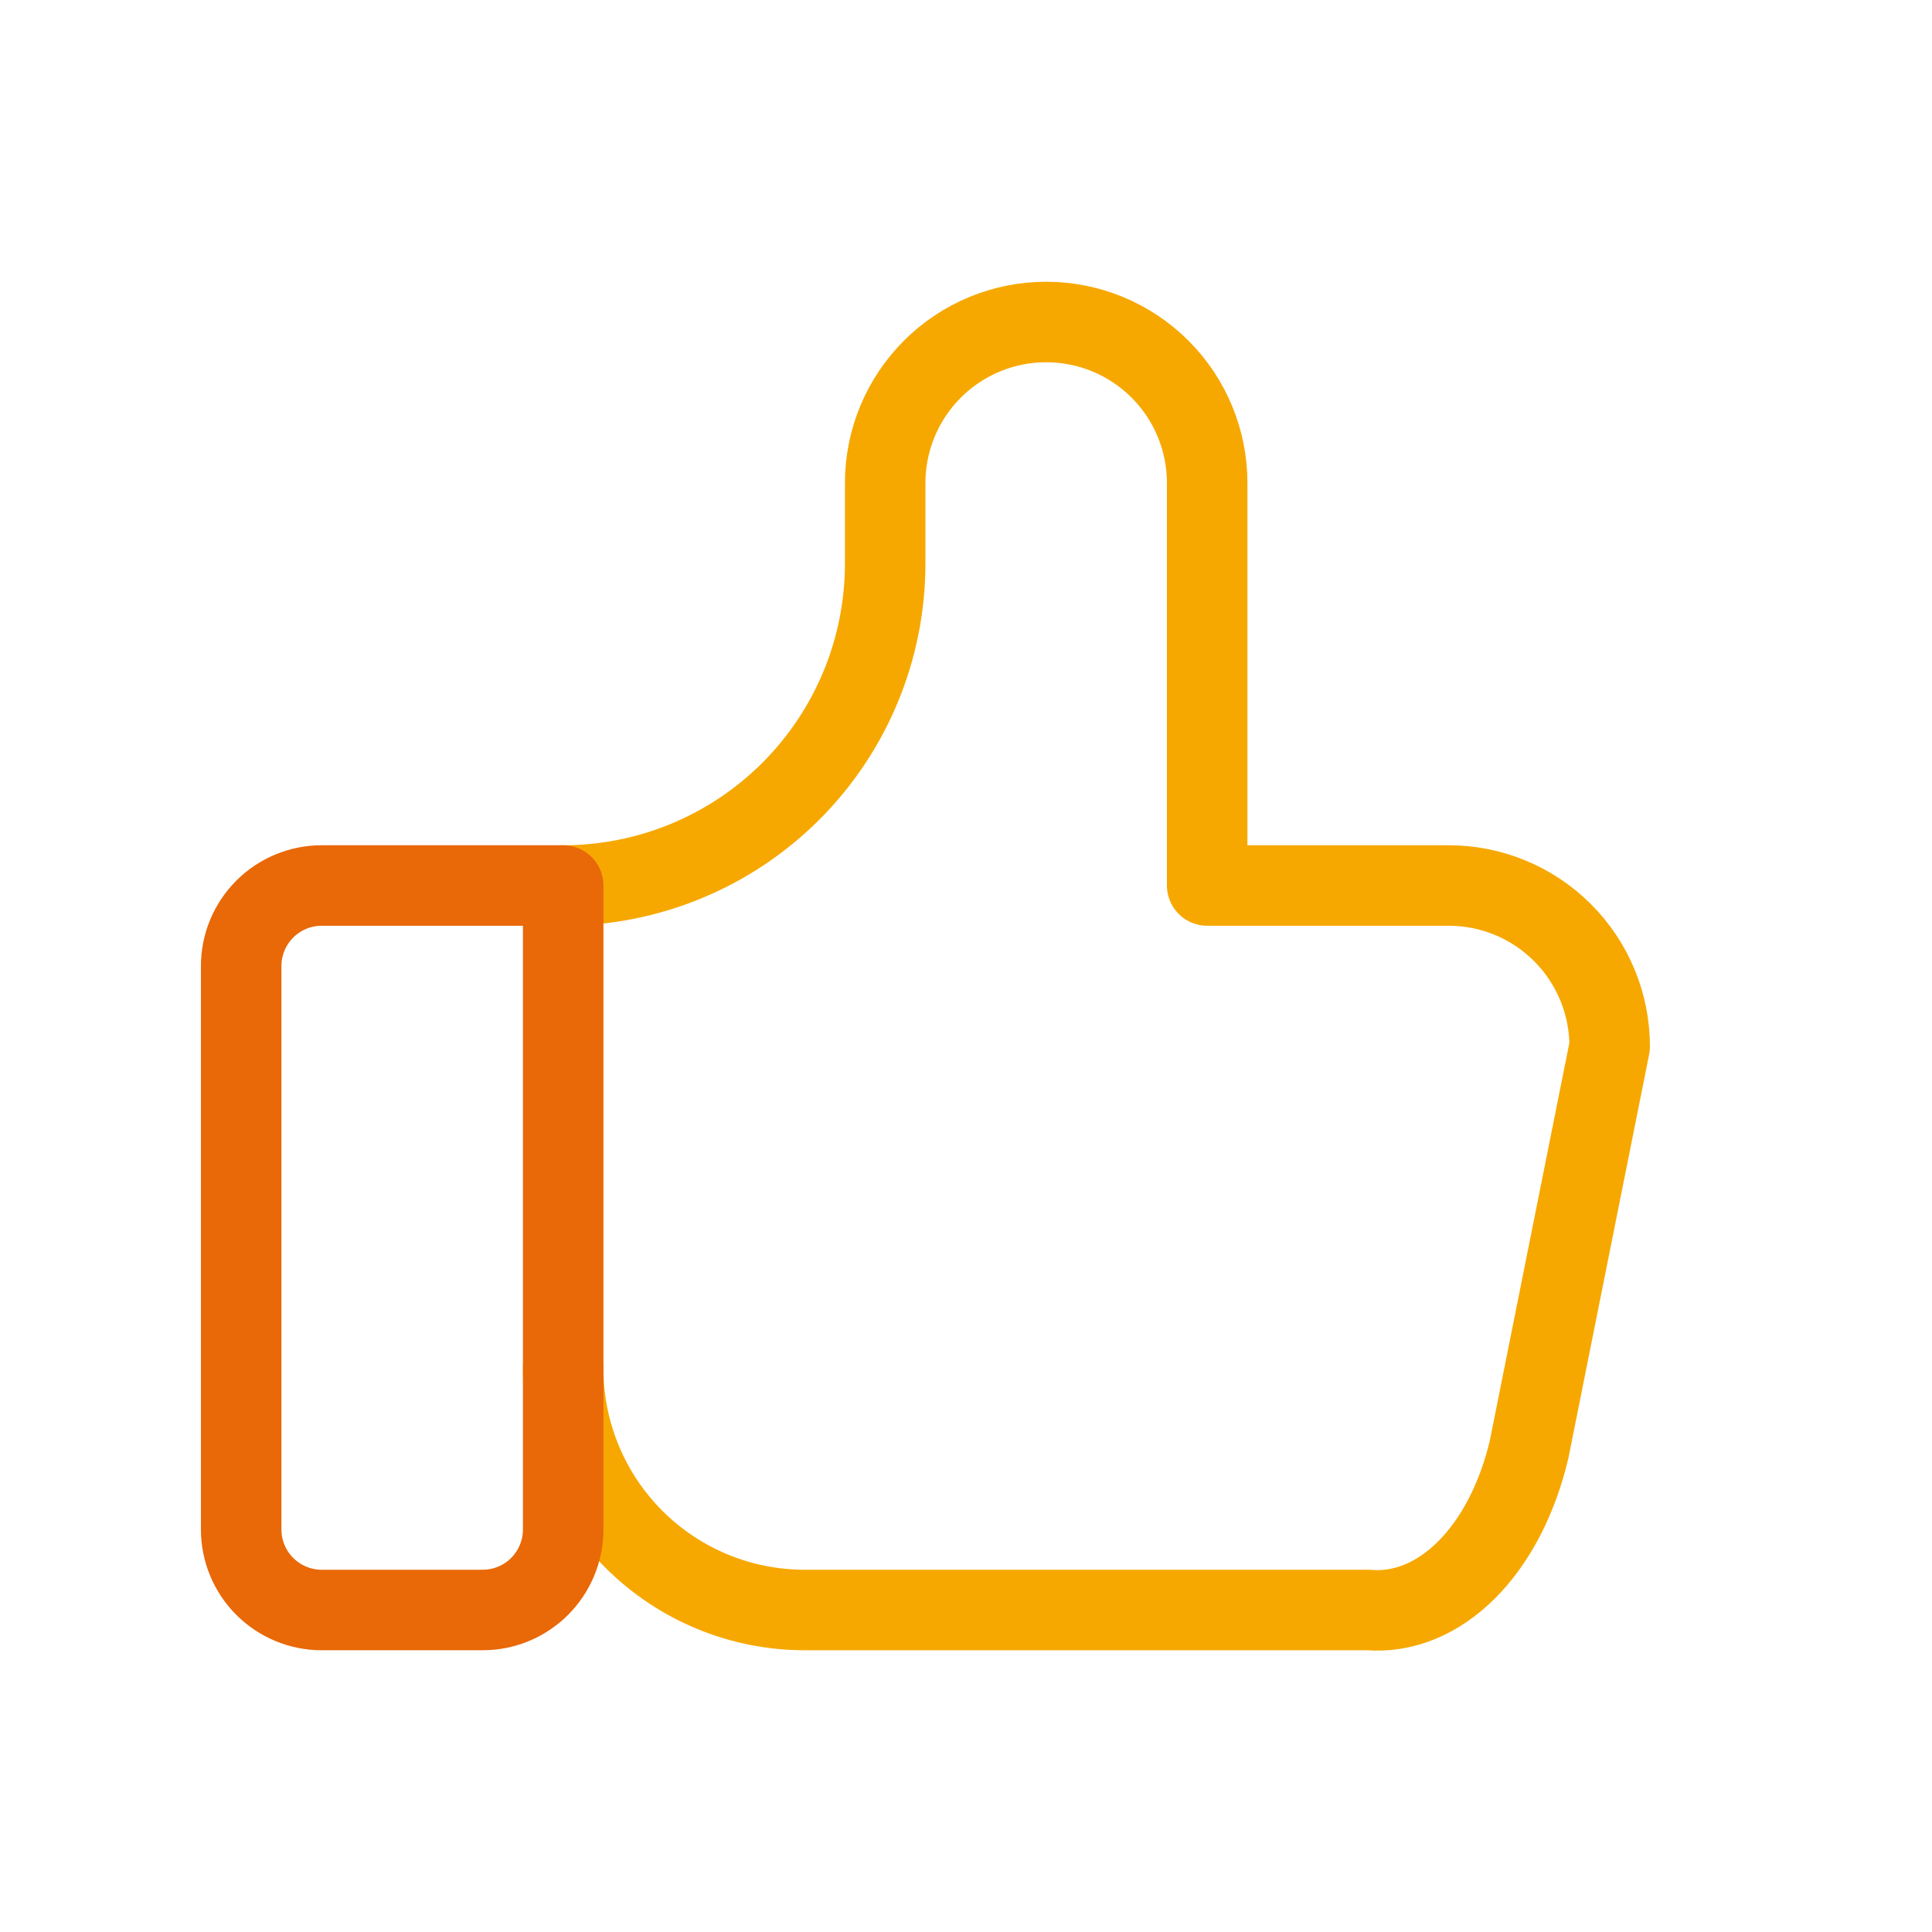
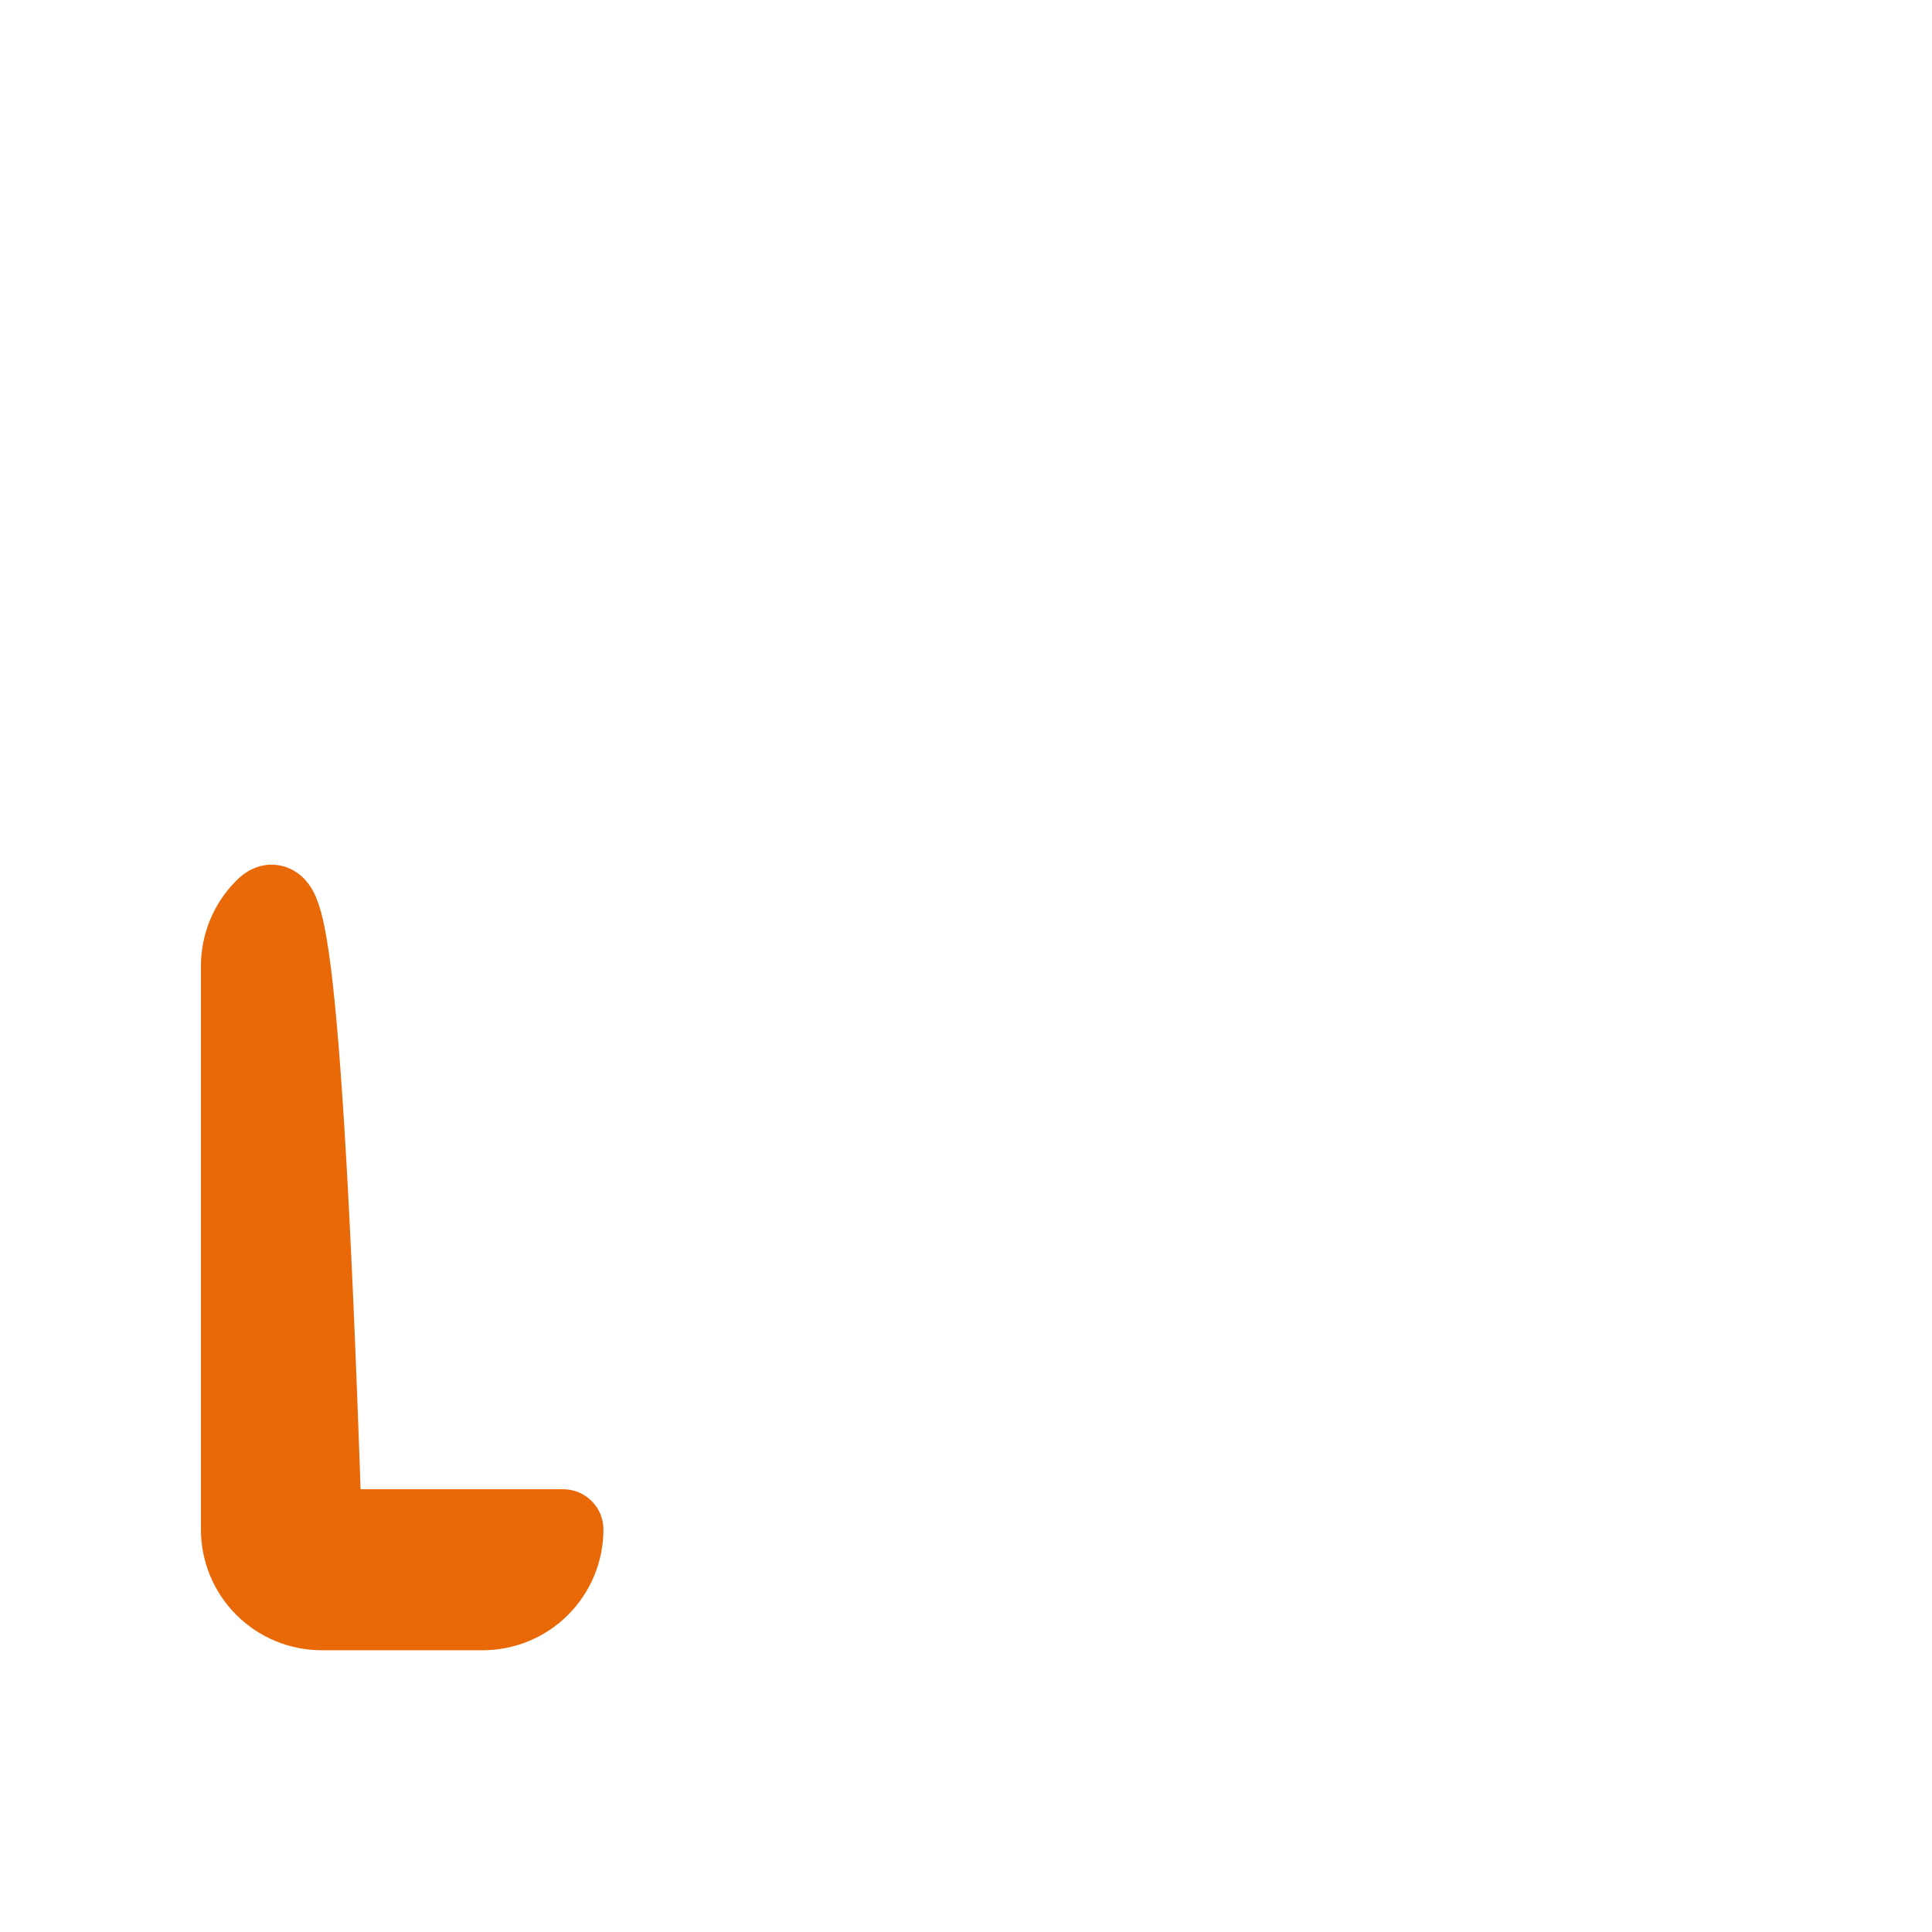
<svg xmlns="http://www.w3.org/2000/svg" width="48" height="48" viewBox="0 0 48 48" fill="none">
-   <path d="M13.992 22C16.114 22 18.149 21.157 19.649 19.657C21.149 18.157 21.992 16.122 21.992 14V12C21.992 10.939 22.414 9.922 23.164 9.172C23.914 8.421 24.931 8 25.992 8C27.053 8 28.07 8.421 28.821 9.172C29.571 9.922 29.992 10.939 29.992 12V22H35.992C37.053 22 38.071 22.421 38.821 23.172C39.571 23.922 39.992 24.939 39.992 26L37.992 36C37.705 37.227 37.159 38.281 36.438 39.002C35.716 39.723 34.858 40.074 33.992 40H19.992C18.401 40 16.875 39.368 15.749 38.243C14.624 37.117 13.992 35.591 13.992 34" stroke="#F6A800" stroke-width="2" stroke-linecap="round" stroke-linejoin="round" />
-   <path d="M13.992 38V22H7.992C7.462 22 6.953 22.211 6.578 22.586C6.203 22.961 5.992 23.47 5.992 24V38C5.992 38.53 6.203 39.039 6.578 39.414C6.953 39.789 7.462 40 7.992 40H11.992C12.523 40 13.031 39.789 13.406 39.414C13.781 39.039 13.992 38.53 13.992 38Z" stroke="#E96808" stroke-width="2" stroke-linecap="round" stroke-linejoin="round" />
+   <path d="M13.992 38H7.992C7.462 22 6.953 22.211 6.578 22.586C6.203 22.961 5.992 23.47 5.992 24V38C5.992 38.53 6.203 39.039 6.578 39.414C6.953 39.789 7.462 40 7.992 40H11.992C12.523 40 13.031 39.789 13.406 39.414C13.781 39.039 13.992 38.53 13.992 38Z" stroke="#E96808" stroke-width="2" stroke-linecap="round" stroke-linejoin="round" />
</svg>